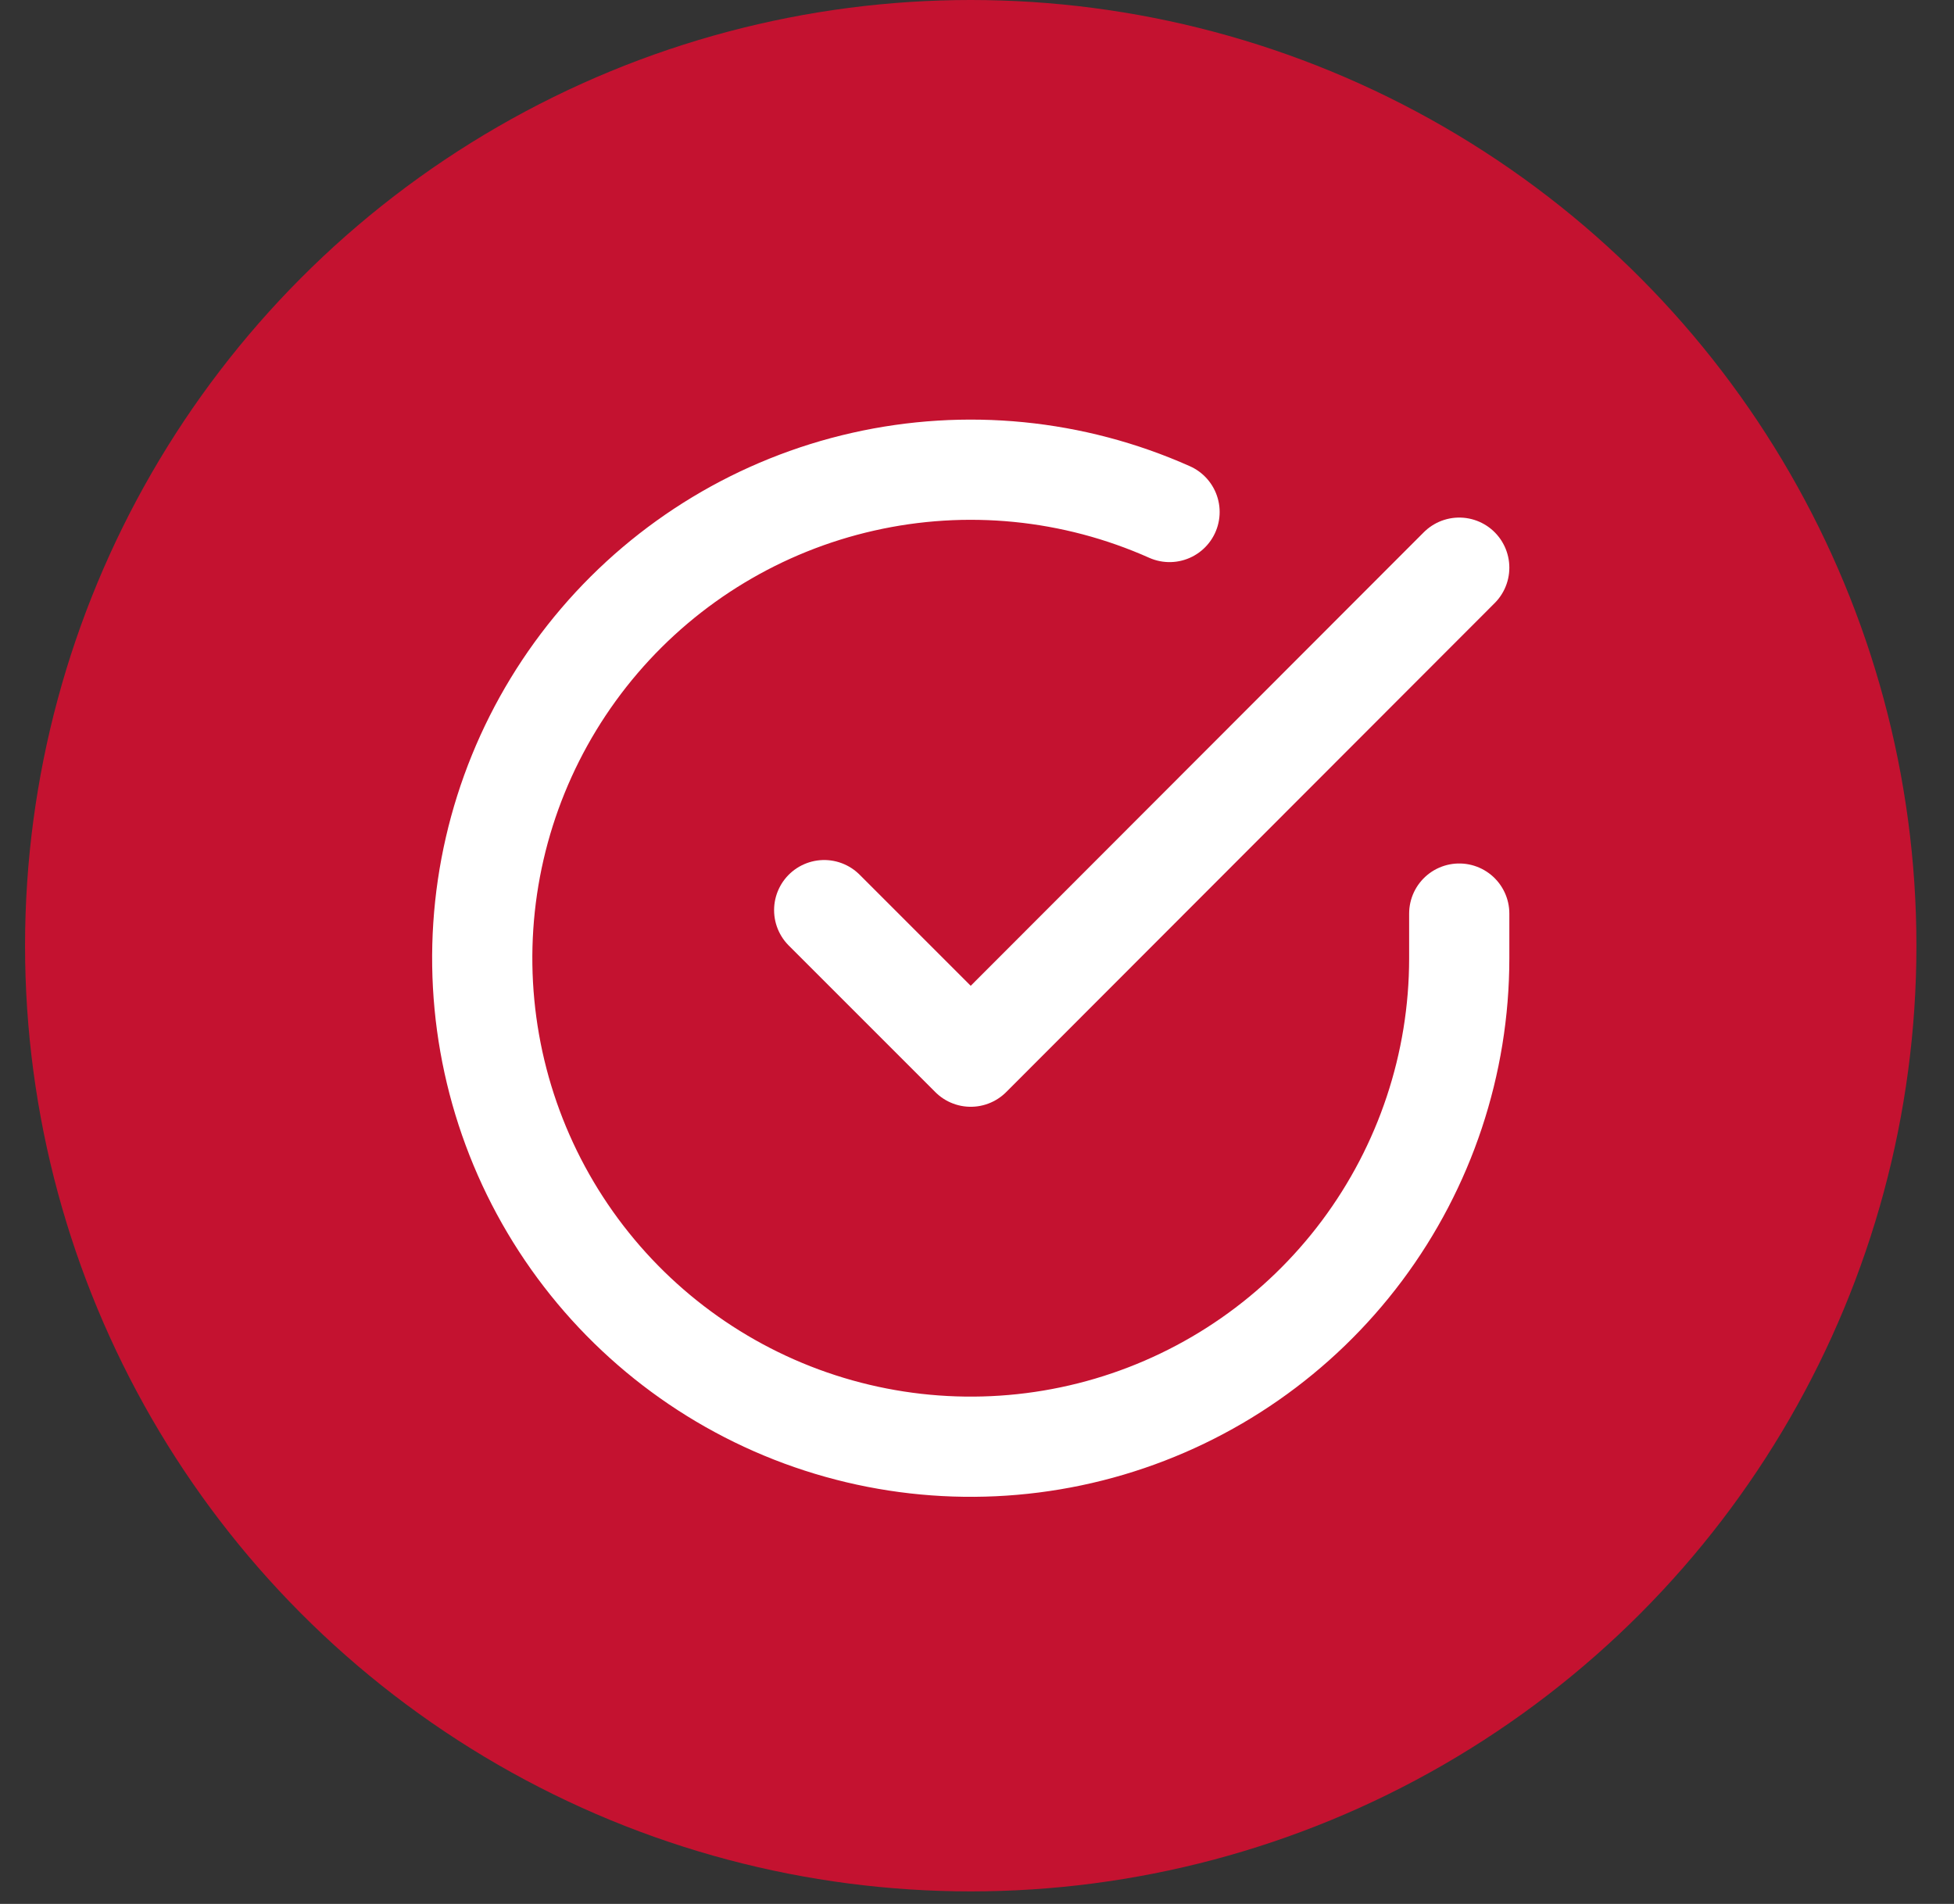
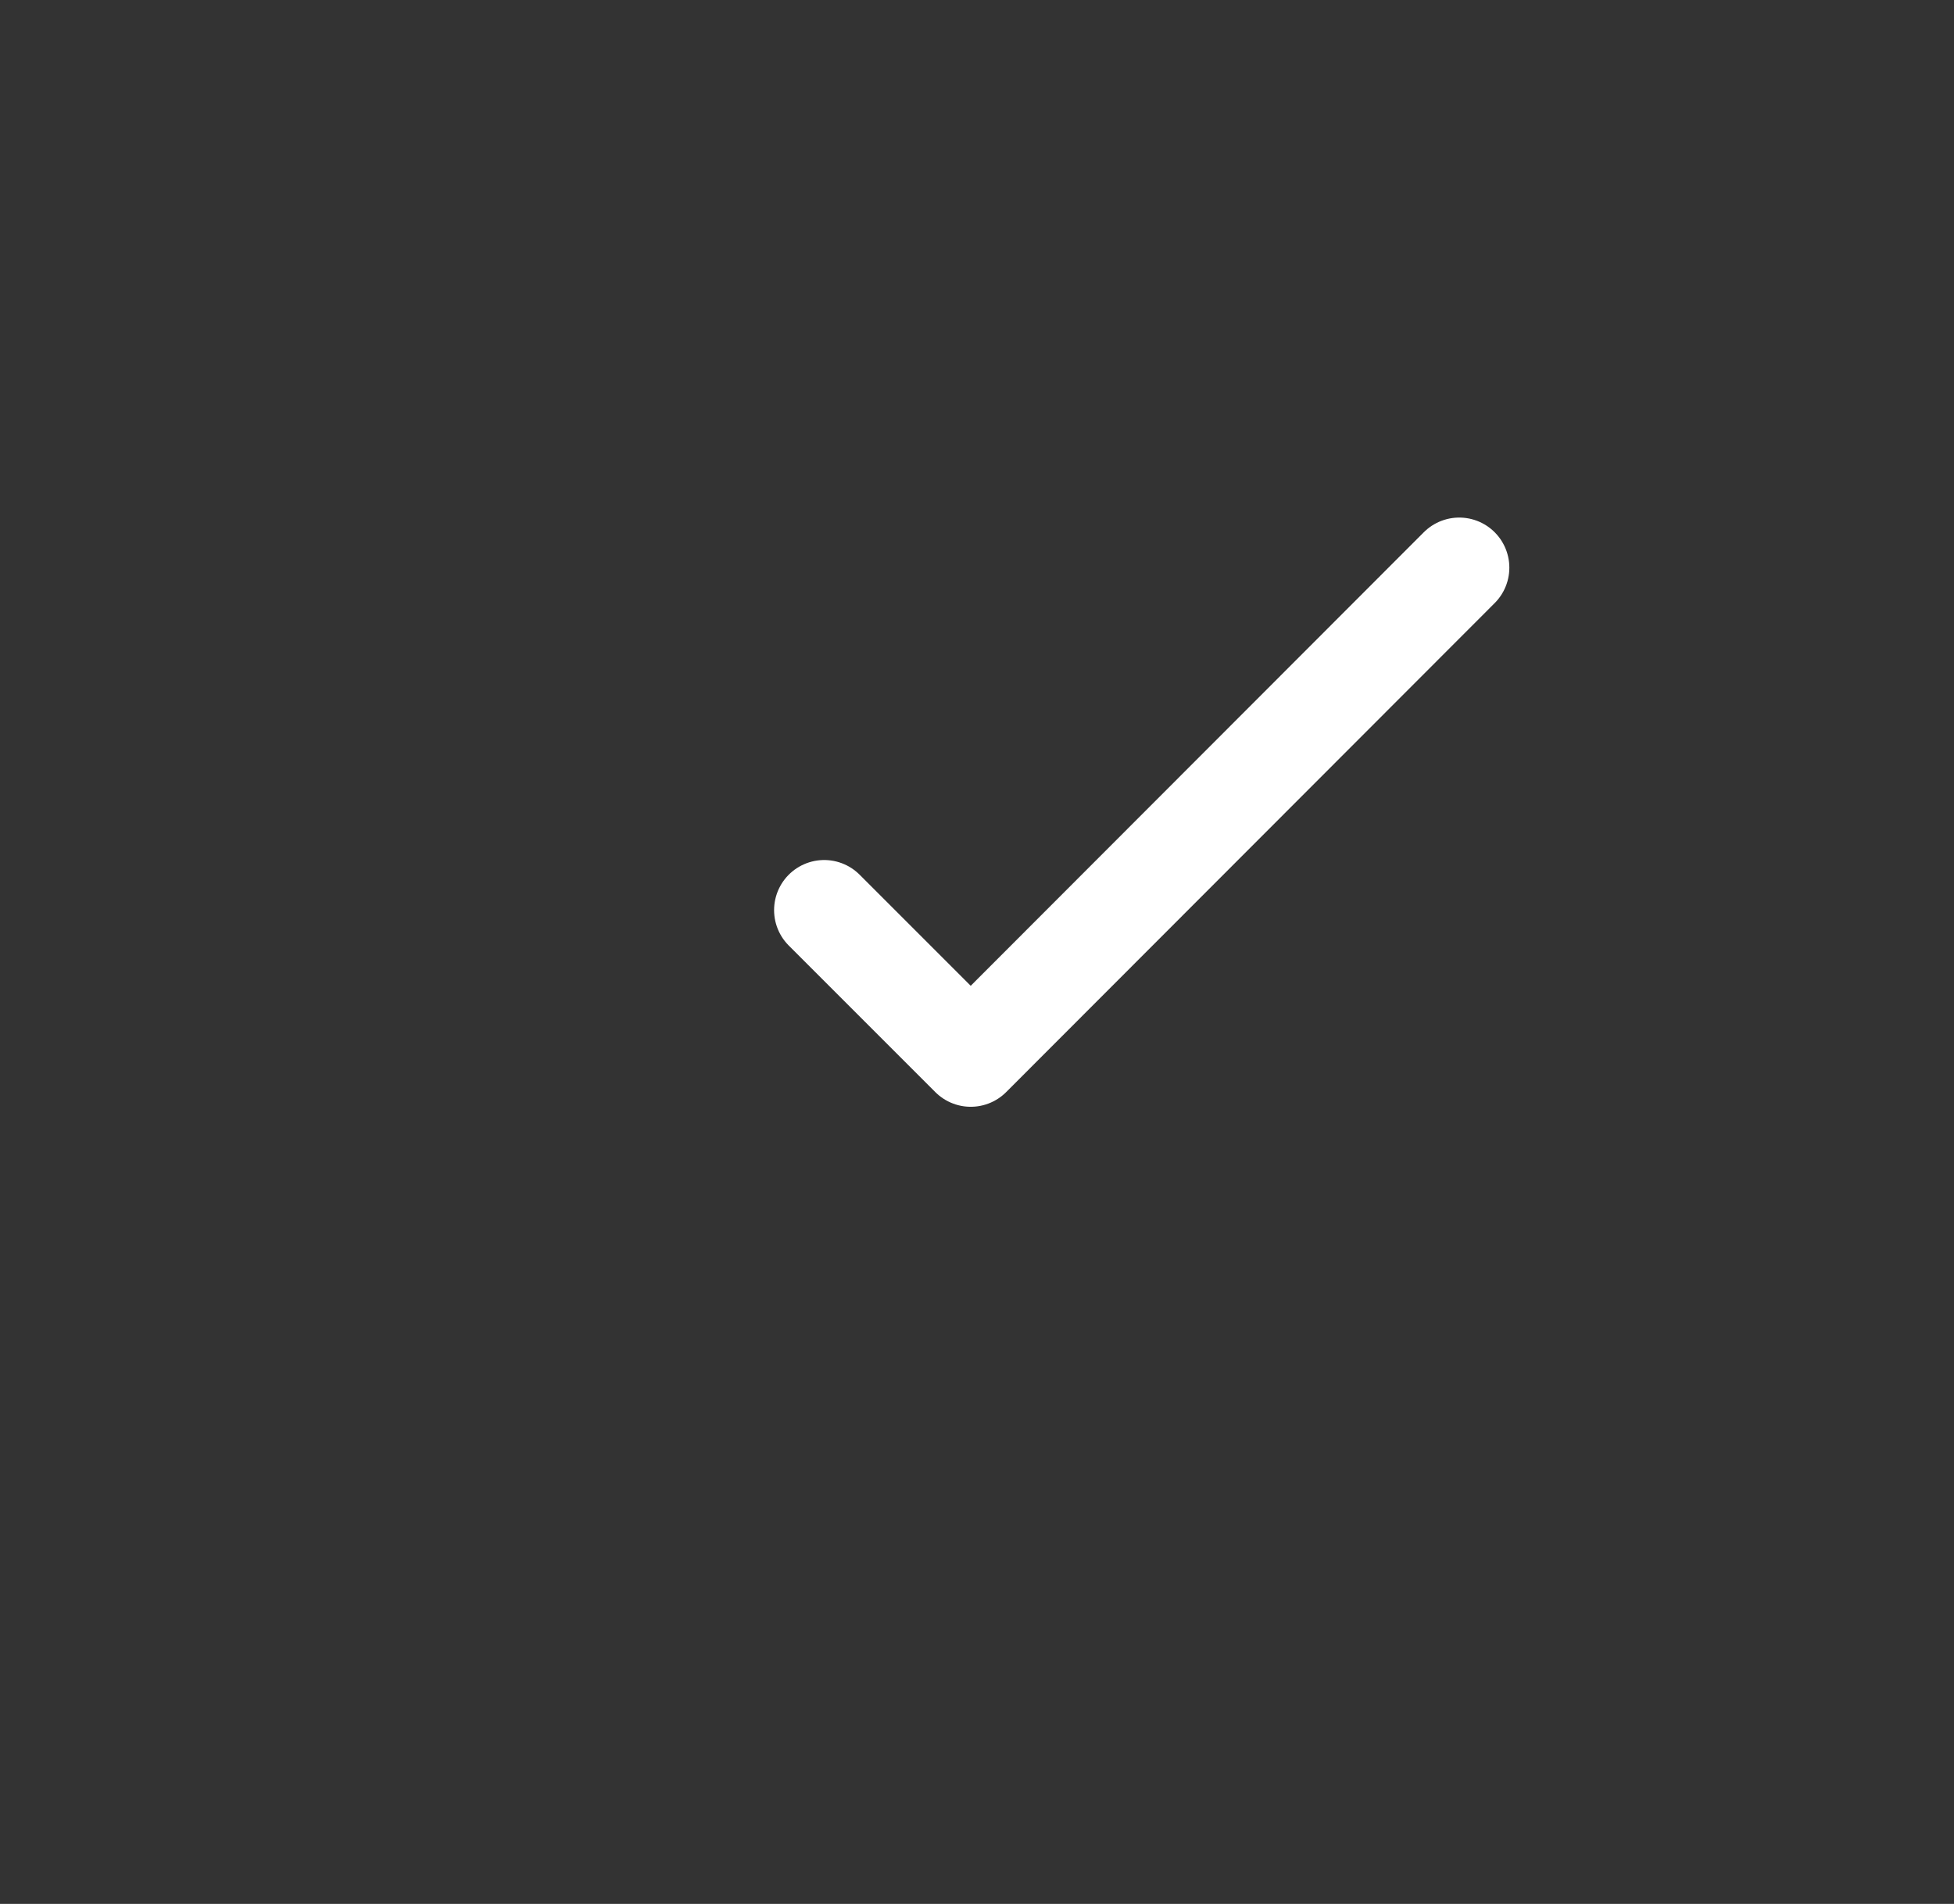
<svg xmlns="http://www.w3.org/2000/svg" width="39" height="38" viewBox="0 0 39 38" fill="none">
  <rect x="0" y="0" width="39" height="38" fill="#333333" stroke="none" />
-   <circle cx="19.375" cy="18.875" r="18.875" fill="#C41230" />
-   <path d="M29.125 18.234V19.131C29.124 21.233 28.443 23.279 27.184 24.963C25.925 26.647 24.156 27.879 22.14 28.475C20.123 29.071 17.968 28.999 15.996 28.271C14.024 27.542 12.34 26.195 11.196 24.432C10.051 22.668 9.508 20.581 9.646 18.483C9.784 16.386 10.597 14.389 11.963 12.79C13.329 11.192 15.175 10.078 17.226 9.615C19.277 9.151 21.423 9.363 23.343 10.219" stroke="white" stroke-width="2" stroke-linecap="round" stroke-linejoin="round" />
  <path d="M29.125 11.33L19.375 21.09L16.45 18.165" stroke="white" stroke-width="2" stroke-linecap="round" stroke-linejoin="round" />
</svg>